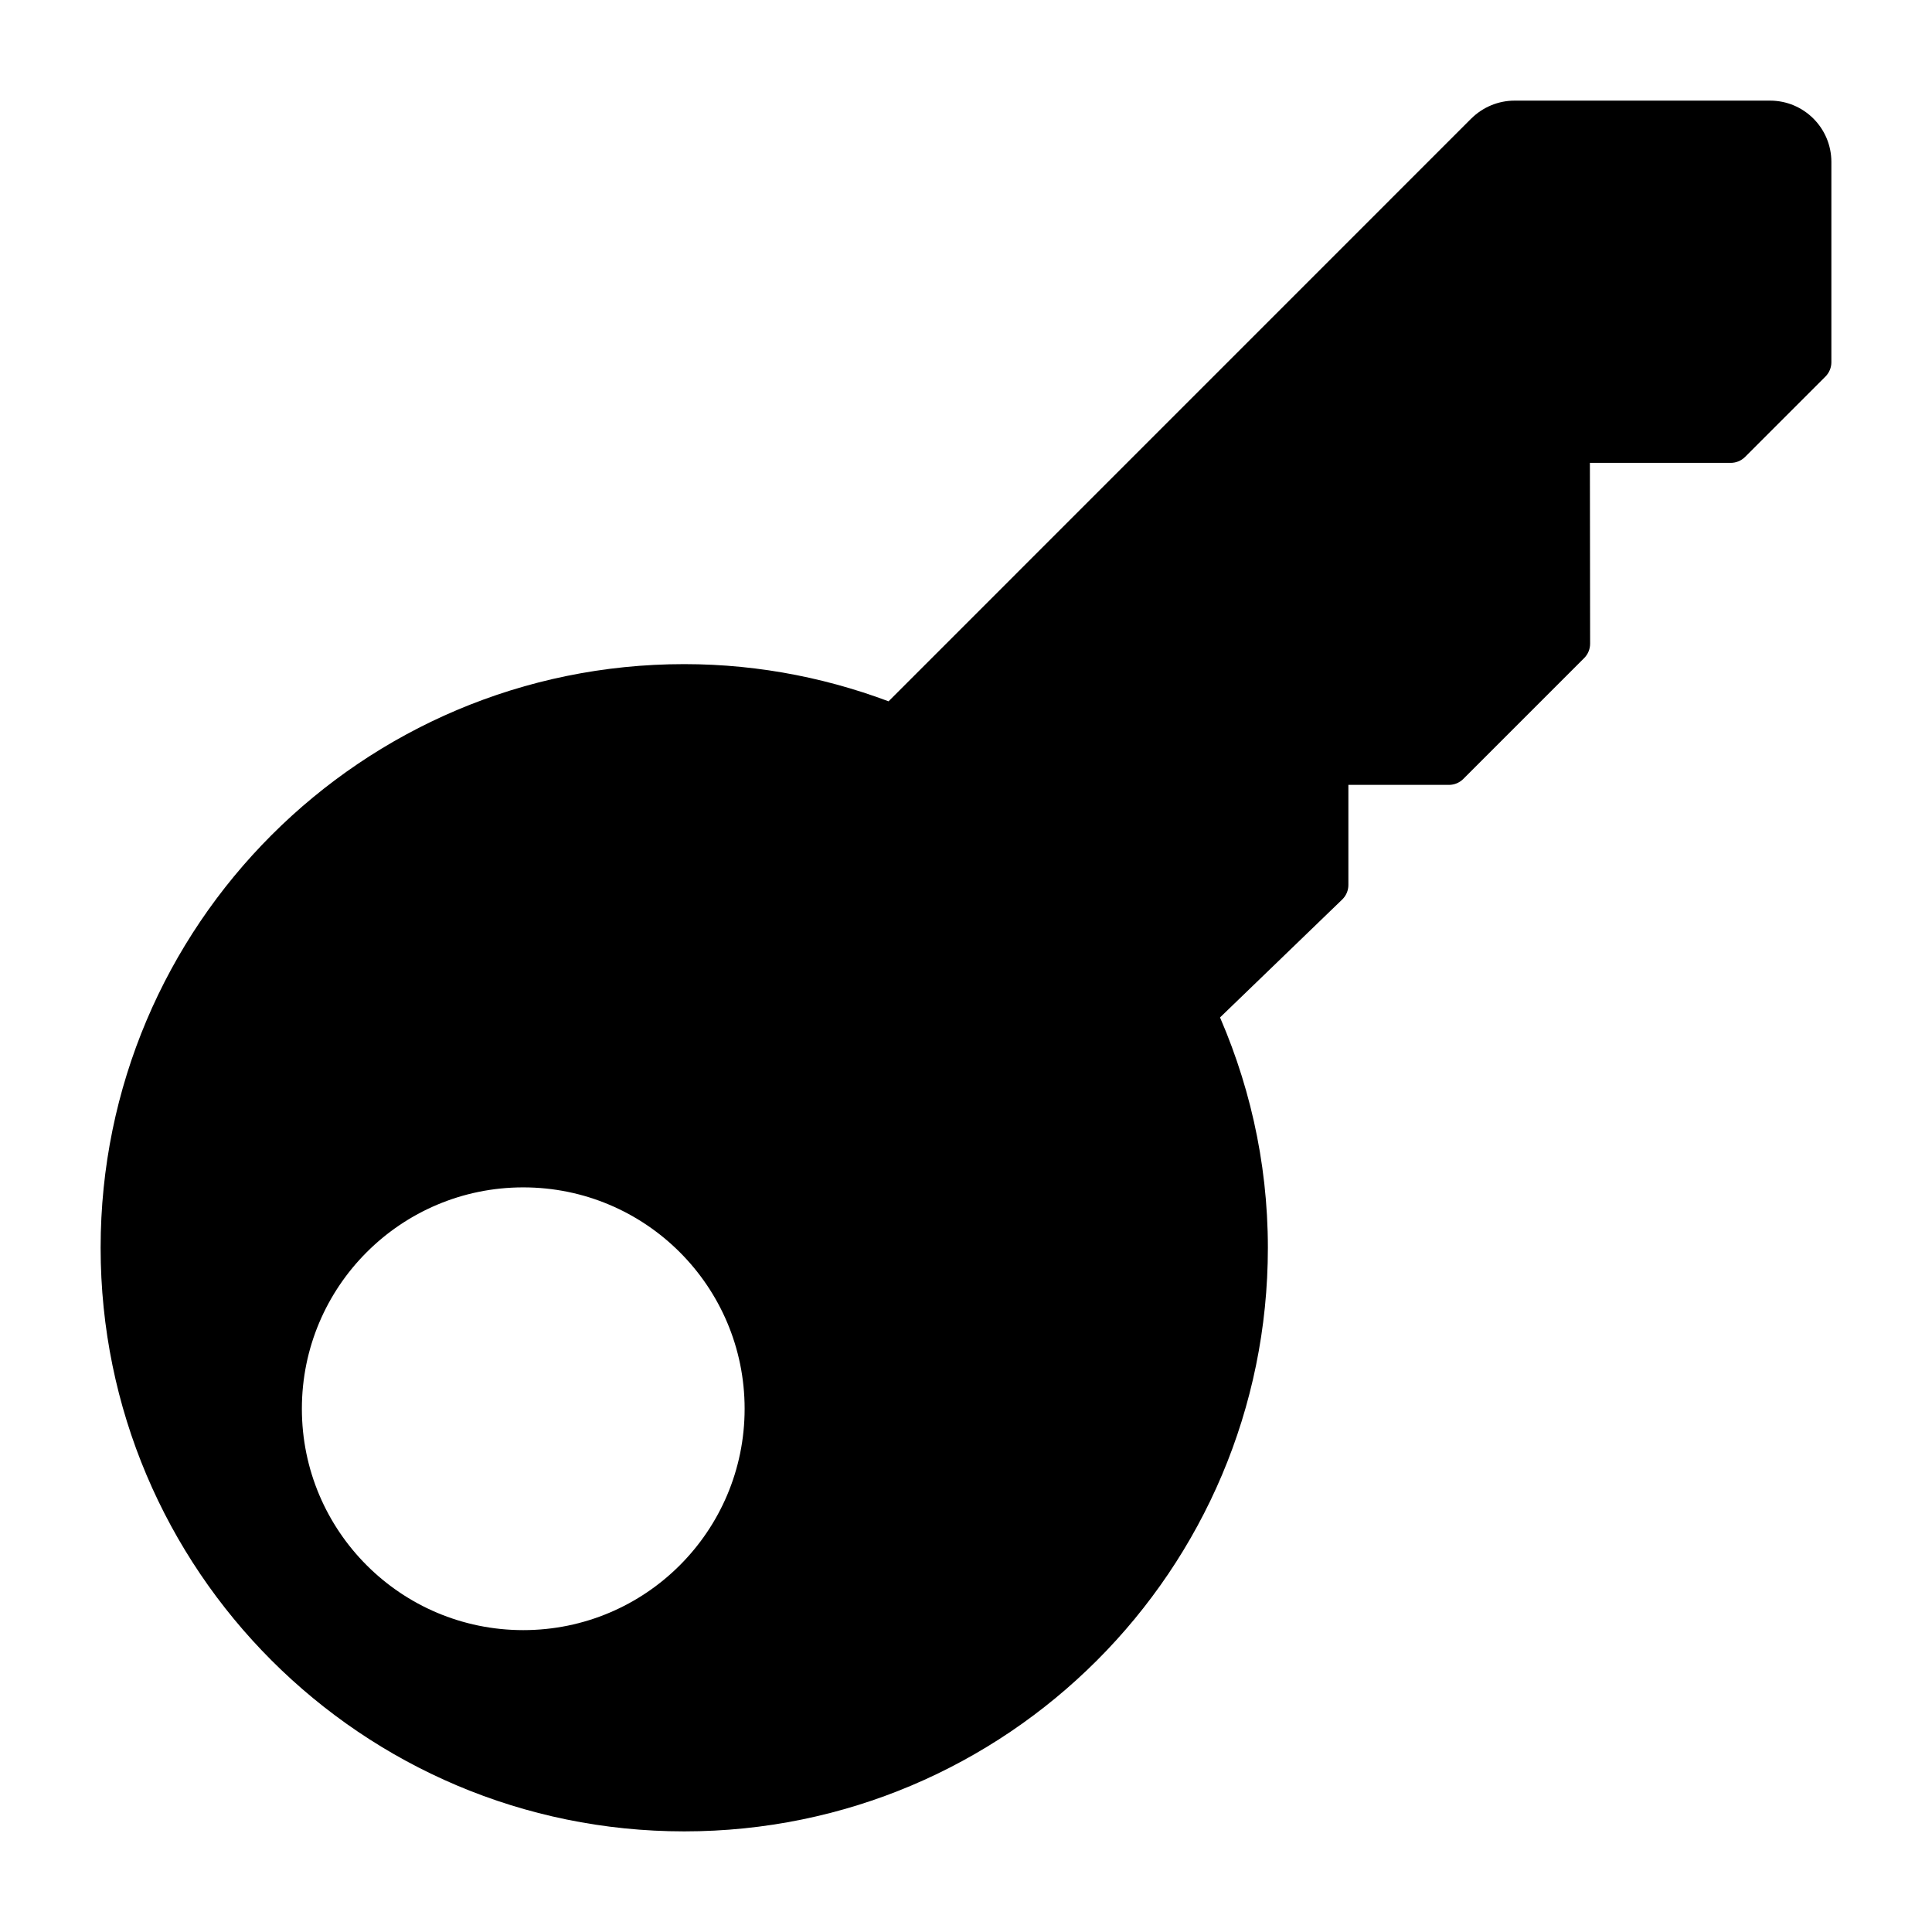
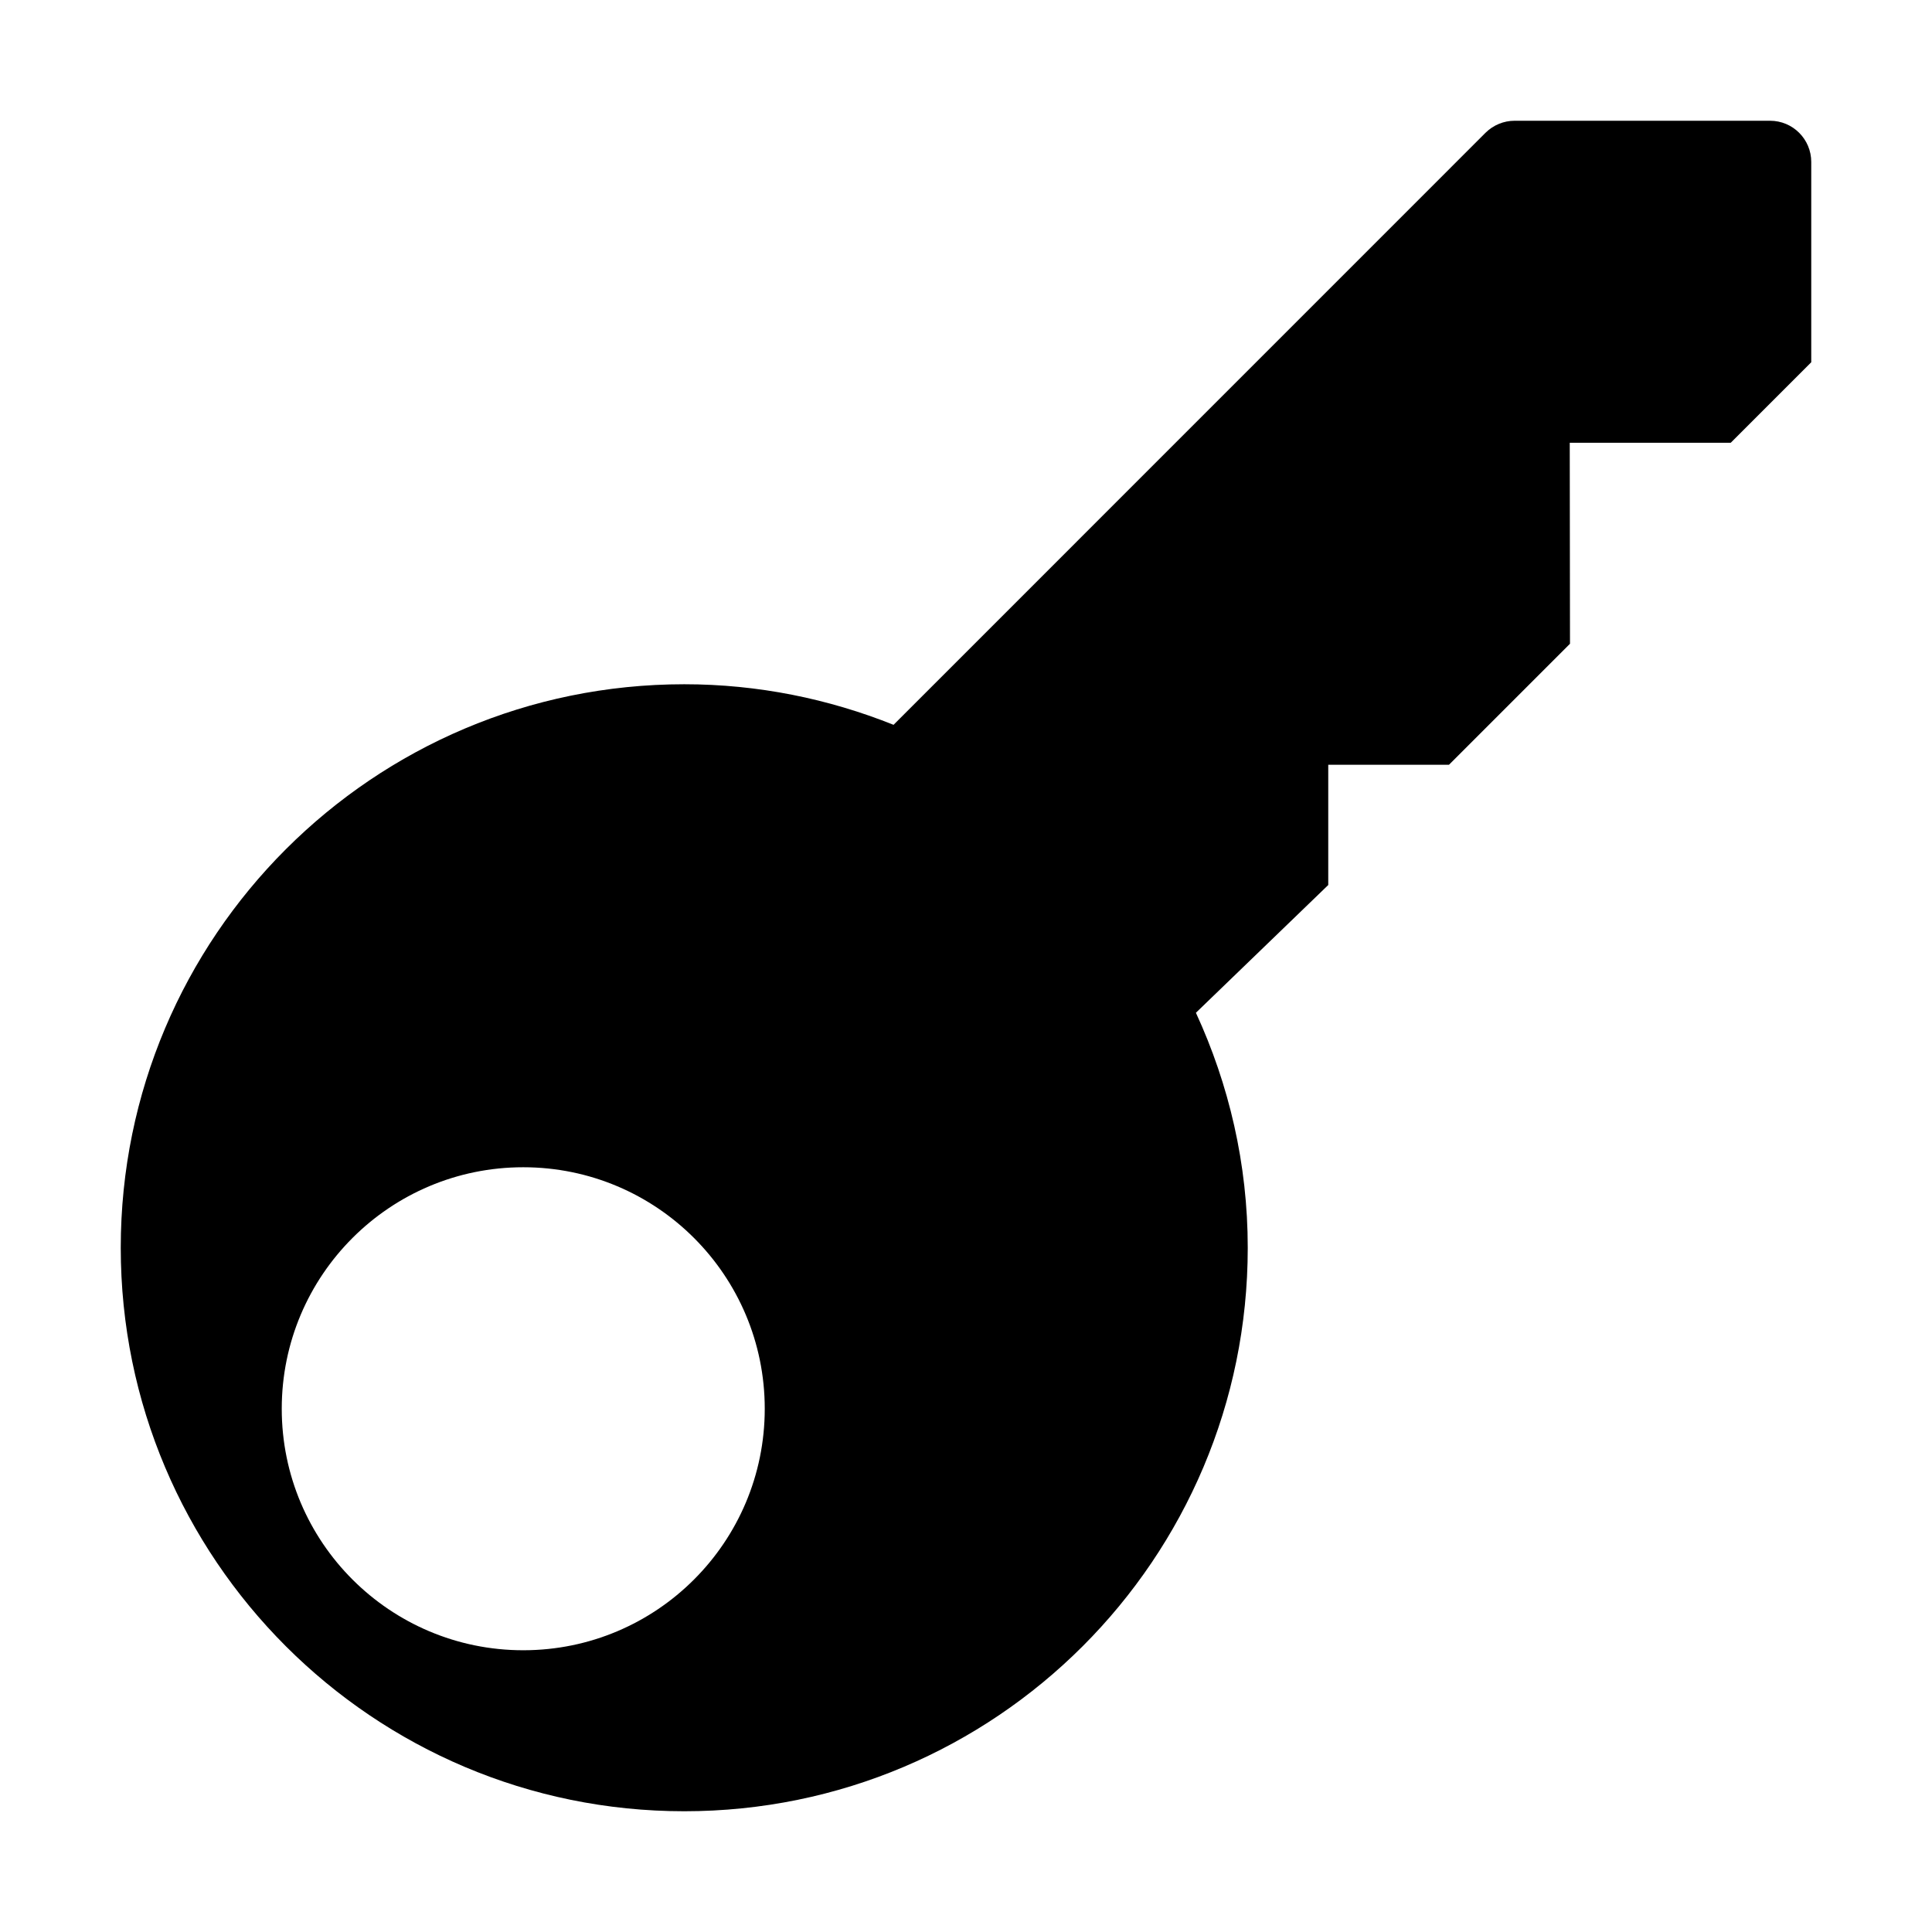
<svg xmlns="http://www.w3.org/2000/svg" width="48" height="48" viewBox="0 0 48 48">
  <path fill-rule="evenodd" clip-rule="evenodd" d="M13 41C9.686 41 7 38.314 7 35C7 31.686 9.686 29 13 29C16.314 29 19 31.686 19 35C19 38.314 16.314 41 13 41ZM43.976 3H37.63C37.36 3 37.1 3.108 36.908 3.298L22.2 18.008C20.59 17.364 18.84 17 17 17C9.268 17 3 23.268 3 31C3 38.732 9.268 45 17 45C24.732 45 31 38.732 31 31C31 28.914 30.532 26.94 29.712 25.162L33 21.988V19H36L39.006 15.994L39 11H43L45 9V4.024C45 3.458 44.542 3 43.976 3Z" fill="black" />
-   <path d="M36.908 3.298L36.556 2.943L36.554 2.944L36.908 3.298ZM22.2 18.008L22.014 18.472C22.2 18.547 22.412 18.503 22.554 18.361L22.2 18.008ZM29.712 25.162L29.365 24.802C29.212 24.95 29.169 25.178 29.258 25.371L29.712 25.162ZM33 21.988L33.347 22.348C33.445 22.253 33.5 22.124 33.5 21.988H33ZM33 19V18.5C32.724 18.5 32.5 18.724 32.5 19H33ZM36 19V19.5C36.133 19.5 36.26 19.447 36.354 19.354L36 19ZM39.006 15.994L39.36 16.348C39.453 16.254 39.506 16.126 39.506 15.993L39.006 15.994ZM39 11V10.5C38.867 10.5 38.74 10.553 38.646 10.647C38.552 10.741 38.5 10.868 38.5 11.001L39 11ZM43 11V11.5C43.133 11.5 43.26 11.447 43.354 11.354L43 11ZM45 9L45.354 9.354C45.447 9.26 45.5 9.133 45.5 9H45ZM13 40.5C9.962 40.5 7.5 38.038 7.5 35H6.5C6.5 38.59 9.41 41.5 13 41.5V40.5ZM7.5 35C7.5 31.962 9.962 29.5 13 29.5V28.5C9.41 28.5 6.5 31.41 6.5 35H7.5ZM13 29.5C16.038 29.5 18.5 31.962 18.5 35H19.5C19.5 31.41 16.59 28.5 13 28.5V29.5ZM18.5 35C18.5 38.038 16.038 40.5 13 40.5V41.5C16.59 41.5 19.5 38.59 19.5 35H18.5ZM43.976 2.5H37.63V3.5H43.976V2.5ZM37.63 2.5C37.227 2.5 36.841 2.661 36.556 2.943L37.26 3.653C37.359 3.555 37.493 3.5 37.63 3.5V2.5ZM36.554 2.944L21.846 17.654L22.554 18.361L37.262 3.652L36.554 2.944ZM22.386 17.544C20.72 16.877 18.907 16.5 17 16.5V17.5C18.773 17.5 20.46 17.851 22.014 18.472L22.386 17.544ZM17 16.5C8.992 16.5 2.5 22.992 2.5 31H3.5C3.5 23.544 9.544 17.5 17 17.5V16.5ZM2.5 31C2.5 39.008 8.992 45.5 17 45.5V44.5C9.544 44.5 3.5 38.456 3.5 31H2.5ZM17 45.5C25.008 45.5 31.5 39.008 31.5 31H30.5C30.5 38.456 24.456 44.5 17 44.5V45.5ZM31.5 31C31.5 28.838 31.015 26.793 30.166 24.953L29.258 25.371C30.049 27.087 30.5 28.99 30.5 31H31.5ZM30.059 25.522L33.347 22.348L32.653 21.628L29.365 24.802L30.059 25.522ZM33.5 21.988V19H32.5V21.988H33.5ZM33 19.5H36V18.5H33V19.5ZM36.354 19.354L39.36 16.348L38.652 15.64L35.646 18.646L36.354 19.354ZM39.506 15.993L39.5 10.999L38.5 11.001L38.506 15.995L39.506 15.993ZM39 11.5H43V10.5H39V11.5ZM43.354 11.354L45.354 9.354L44.646 8.646L42.646 10.646L43.354 11.354ZM45.5 9V4.024H44.5V9H45.5ZM45.5 4.024C45.5 3.182 44.818 2.5 43.976 2.5V3.5C44.266 3.5 44.5 3.734 44.5 4.024H45.5Z" fill="black" />
</svg>